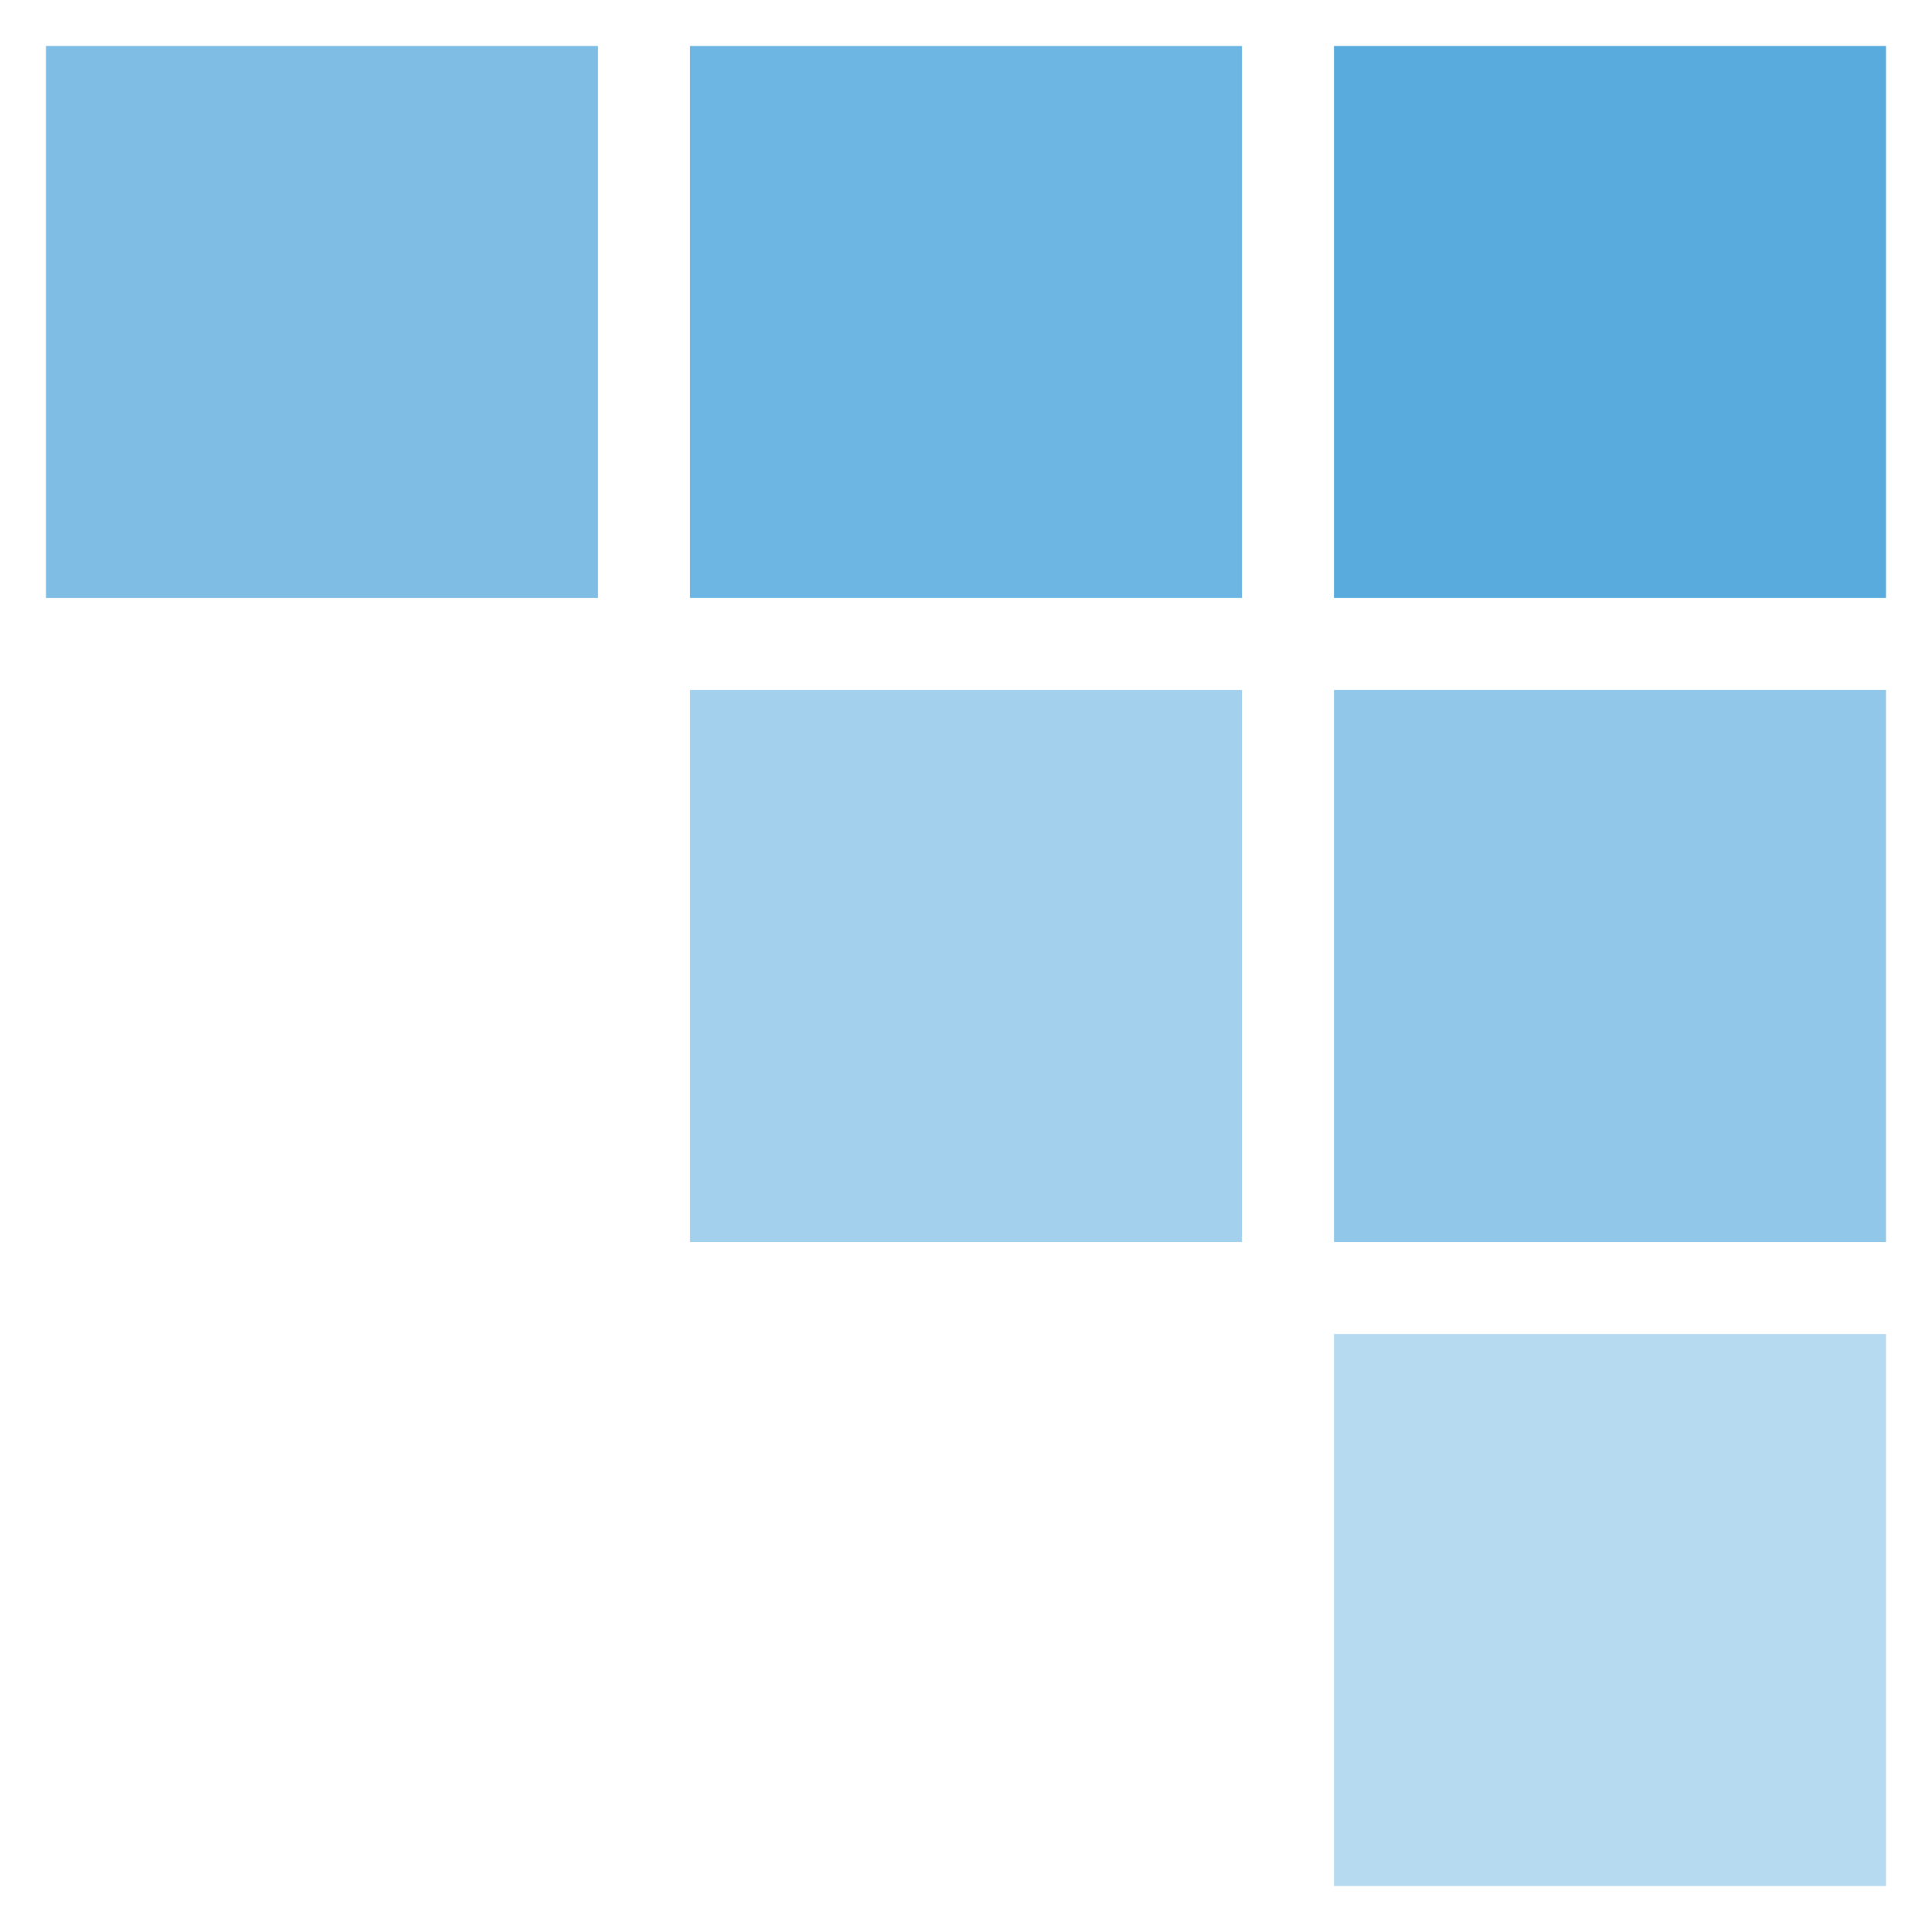
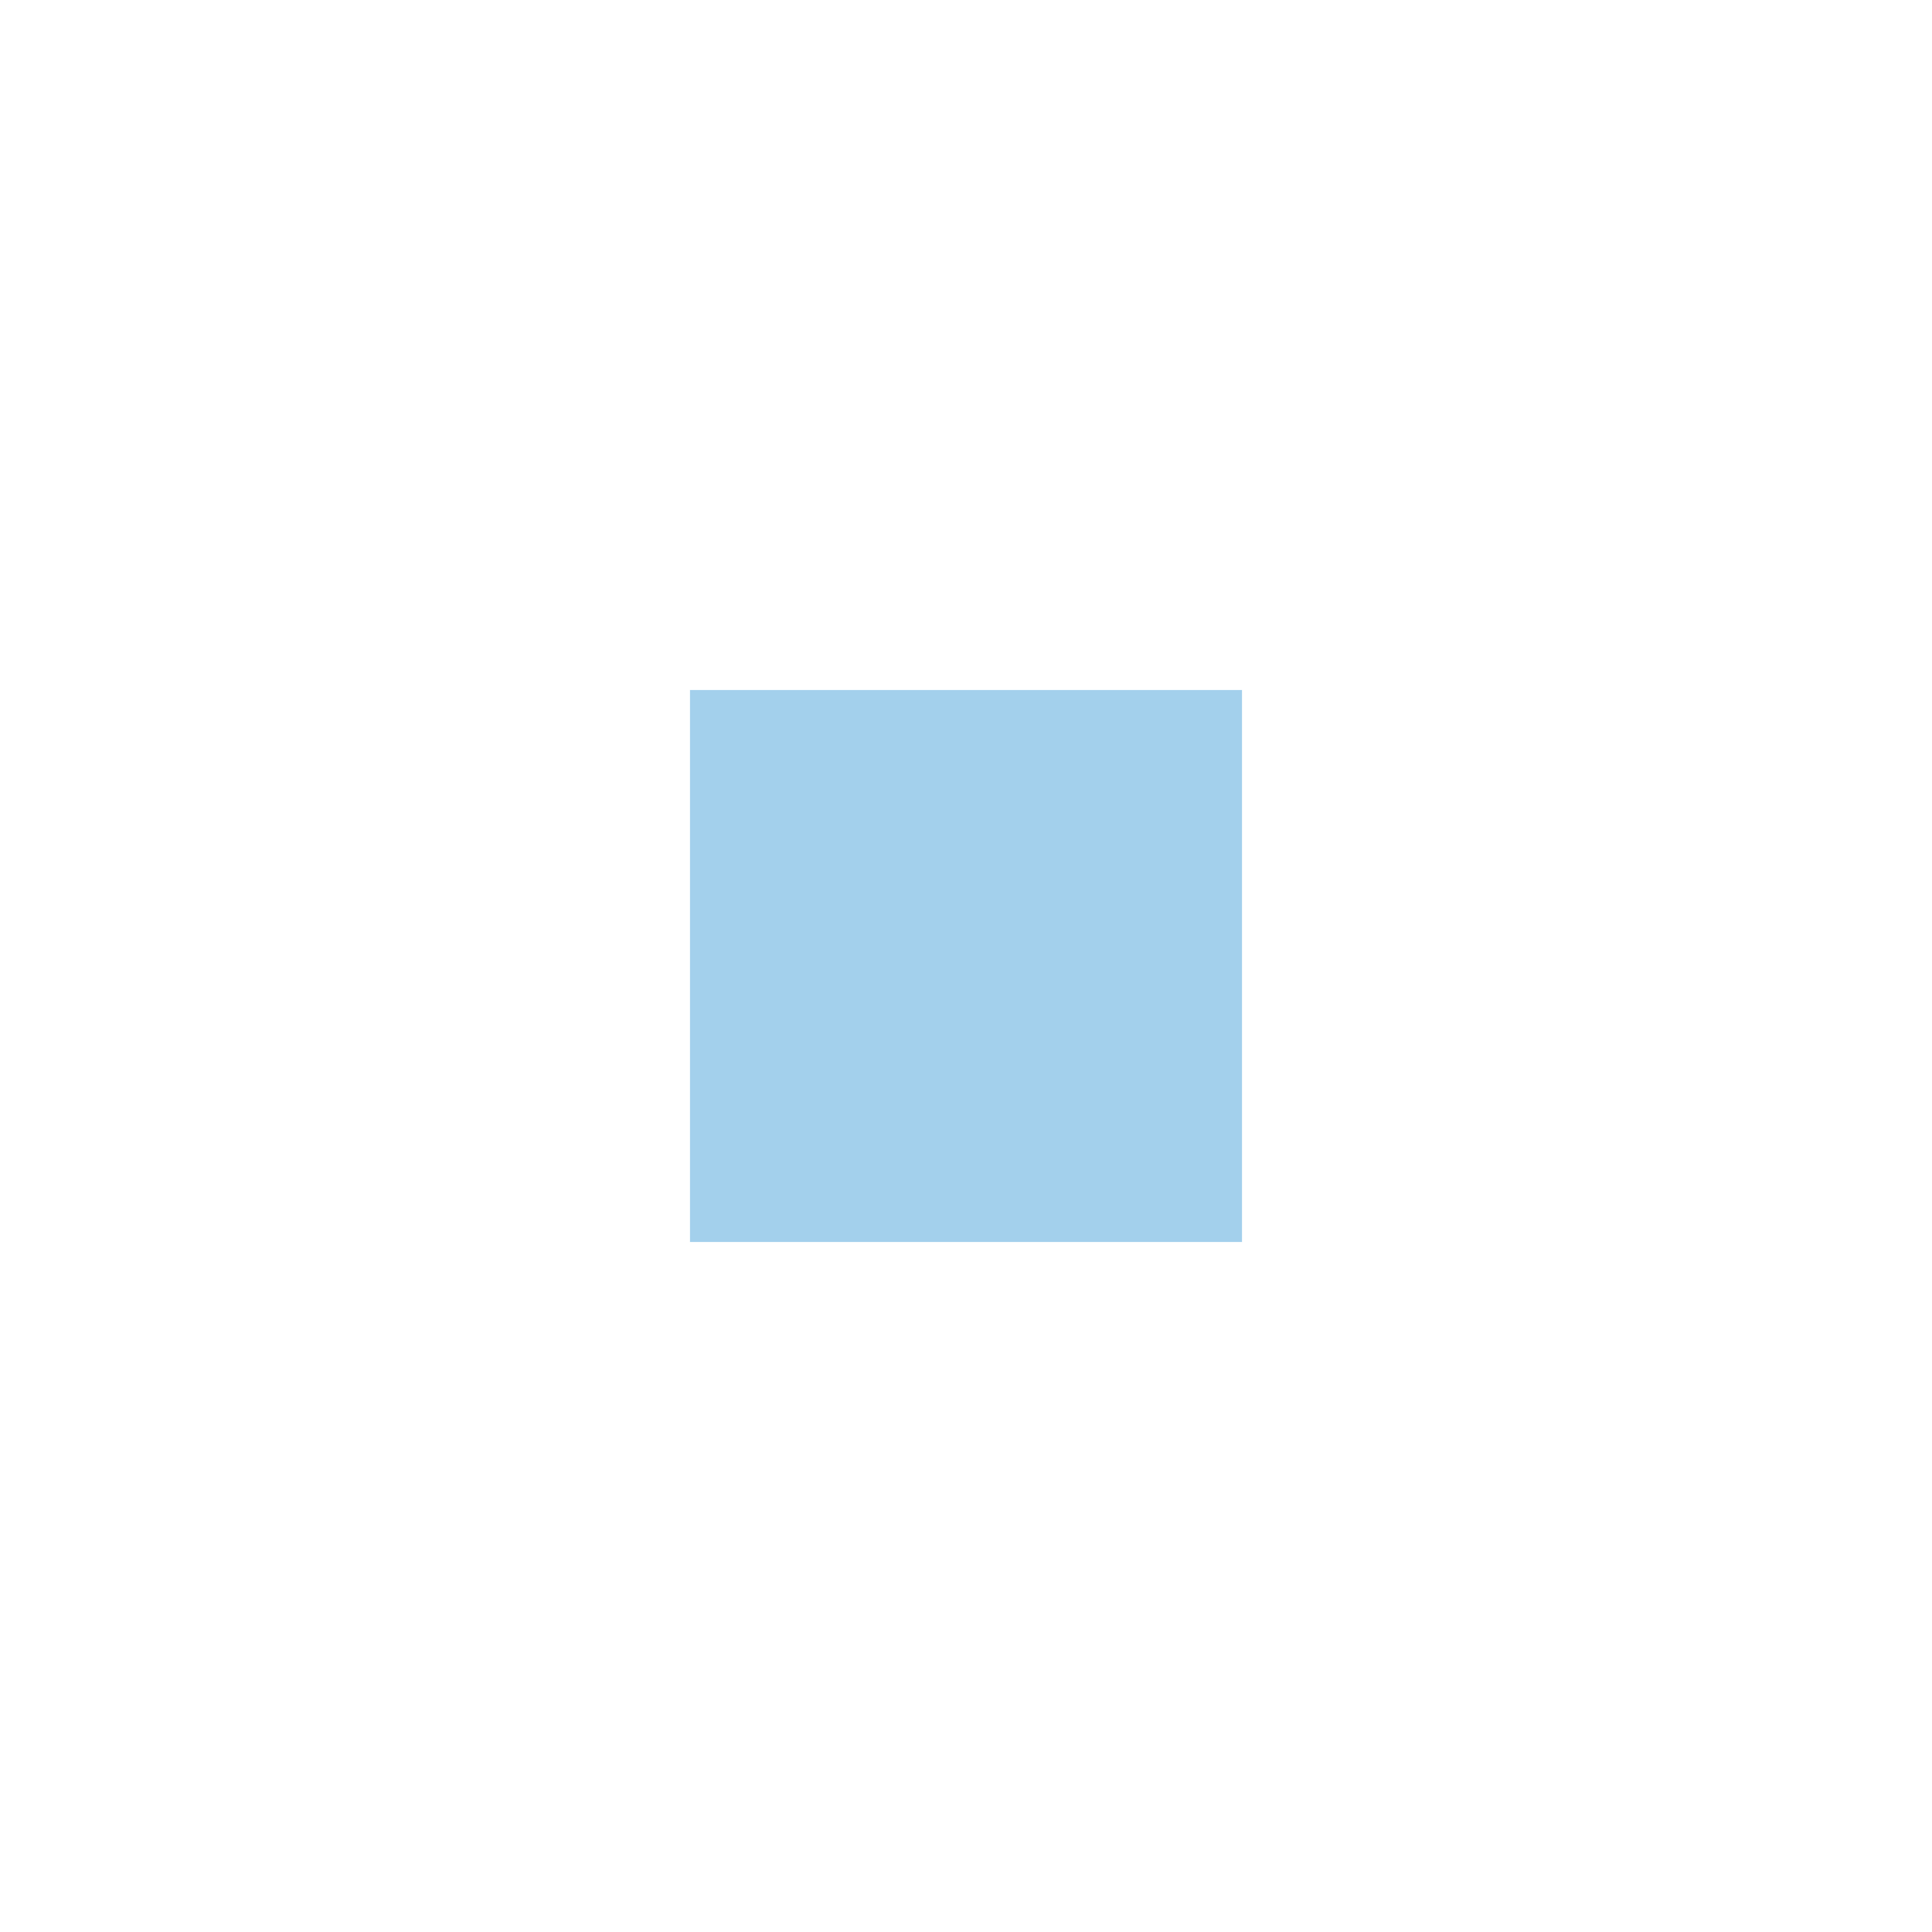
<svg xmlns="http://www.w3.org/2000/svg" viewBox="0 0 84 84" fill="#49a2da">
-   <path d="M82 2H58v24h24V2Z" opacity=".9" />
-   <path d="M54 2H30v24h24V2Z" opacity=".8" />
-   <path d="M26 2H2v24h24V2Z" opacity=".7" />
-   <path d="M82 30H58v24h24V30Z" opacity=".6" />
  <path d="M54 30H30v24h24V30Z" opacity=".5" />
-   <path d="M82 58H58v24h24V58Z" opacity=".4" />
</svg>